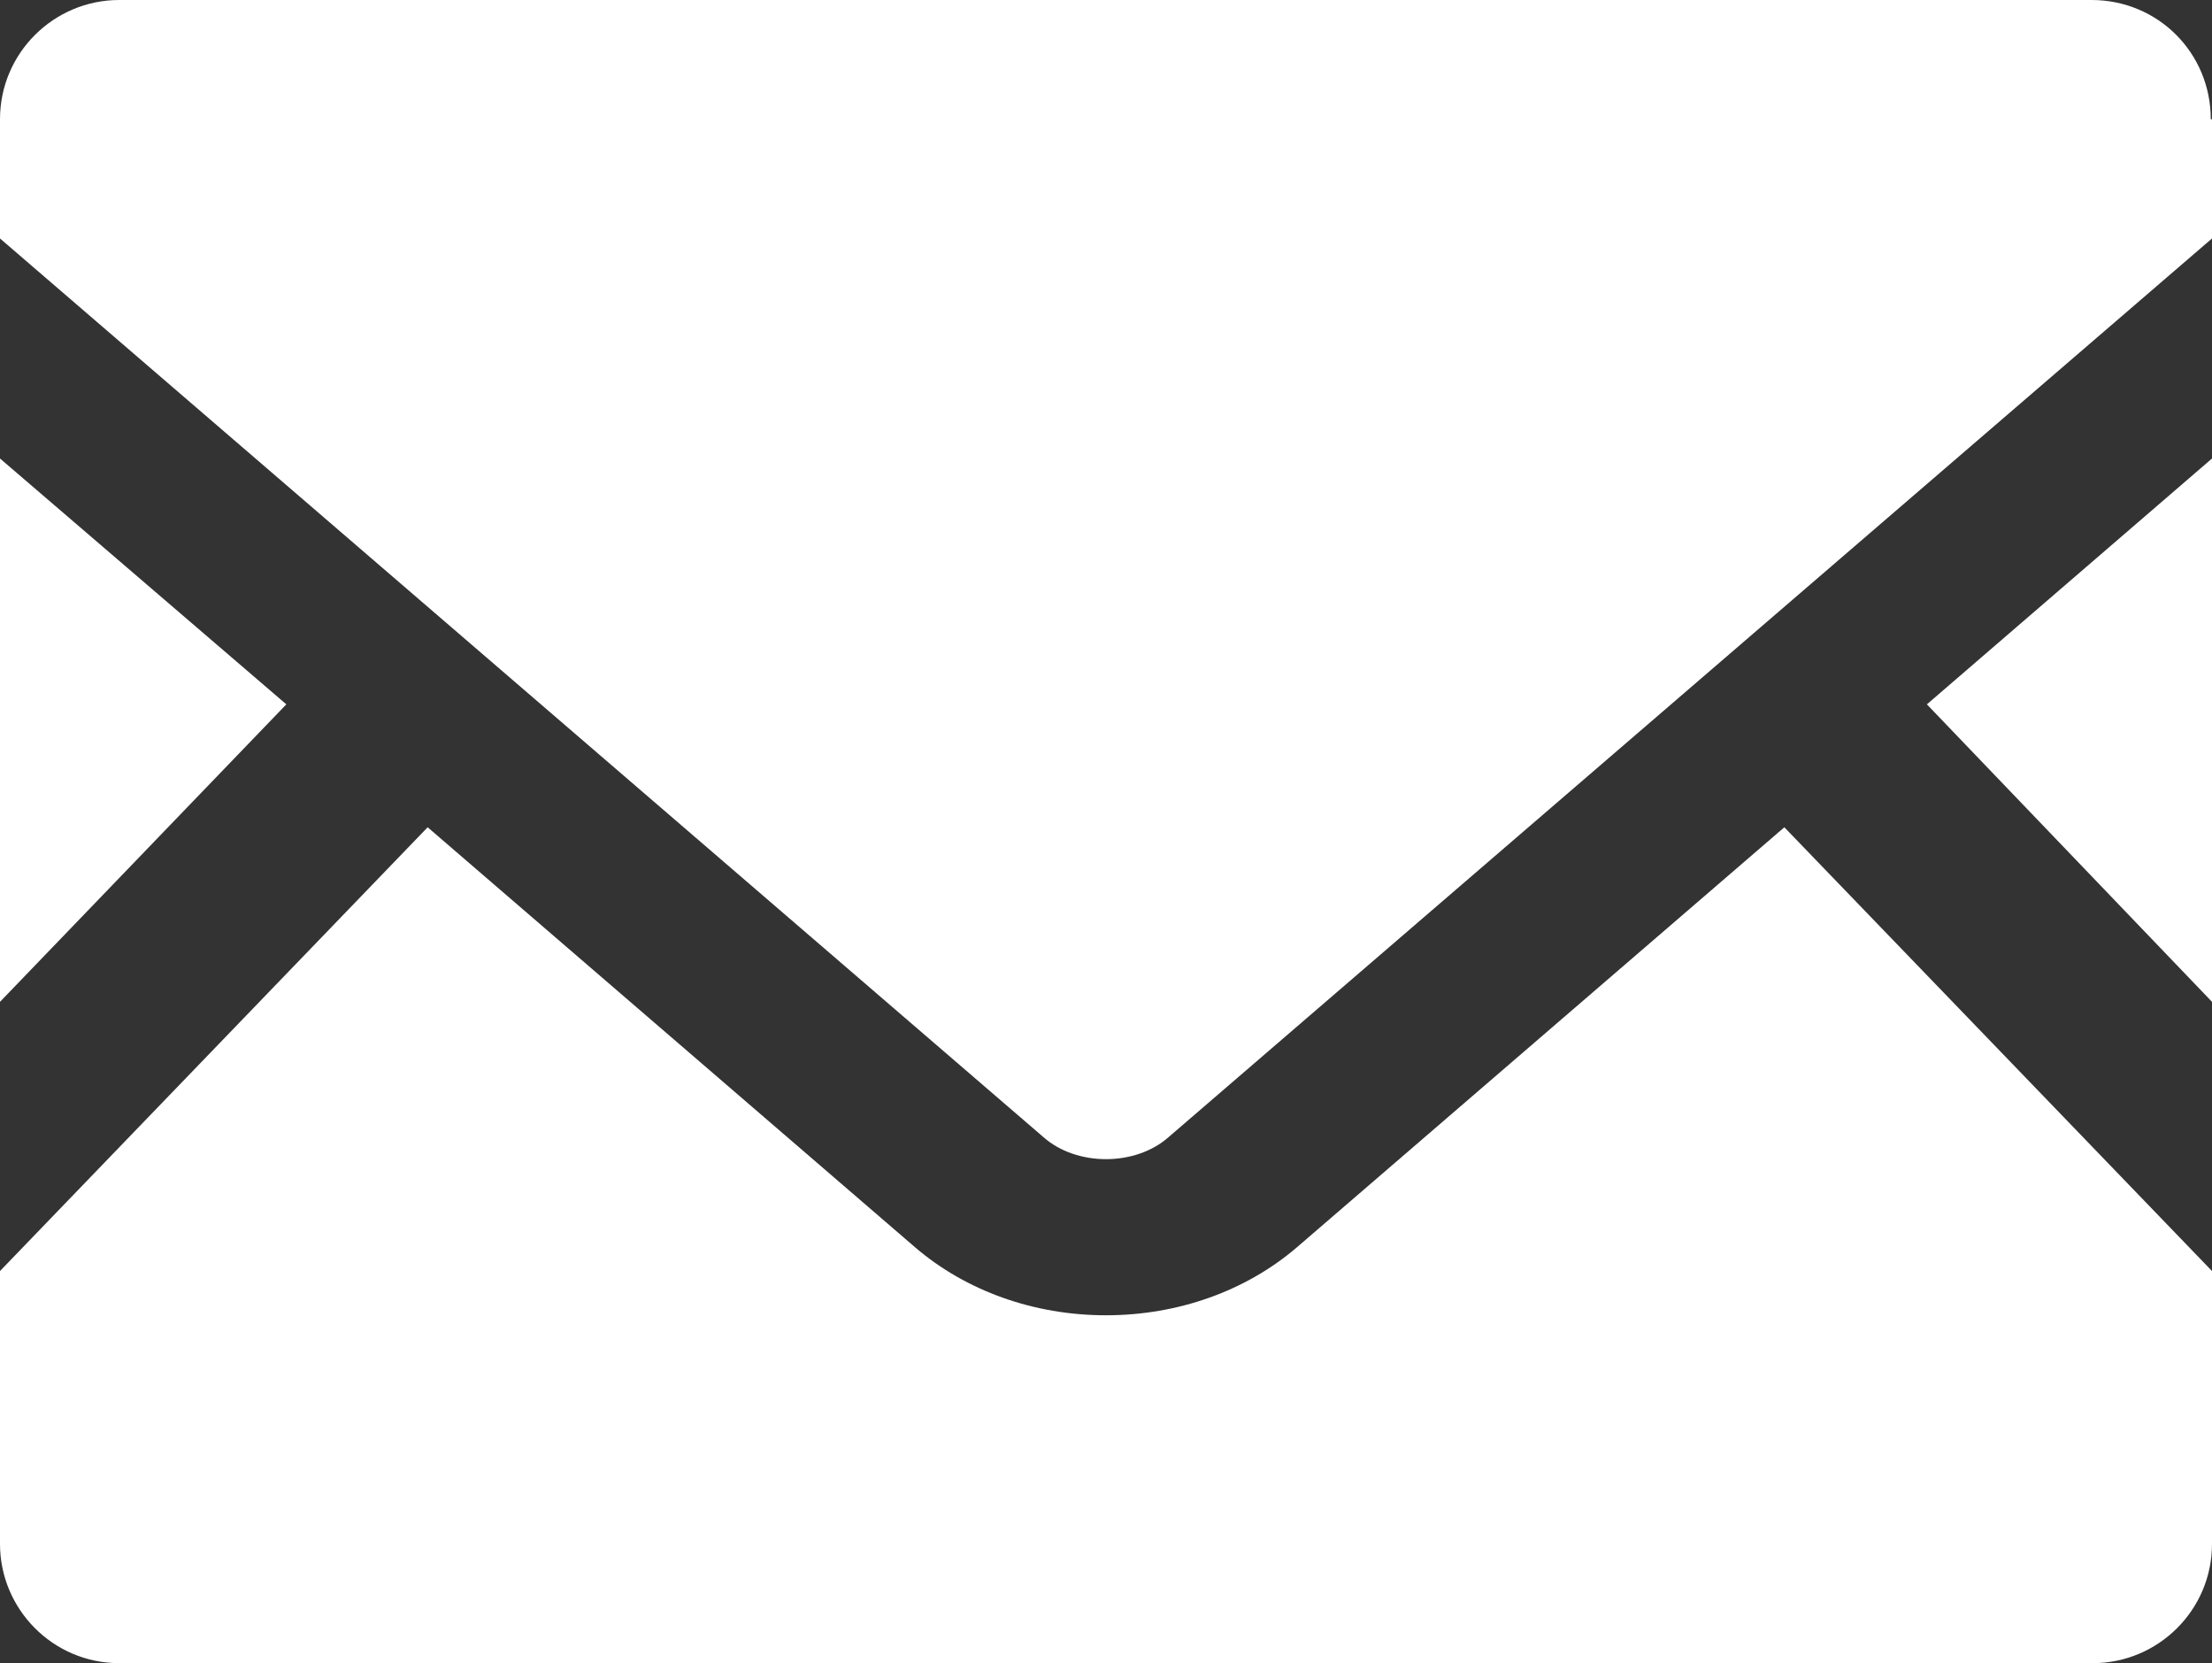
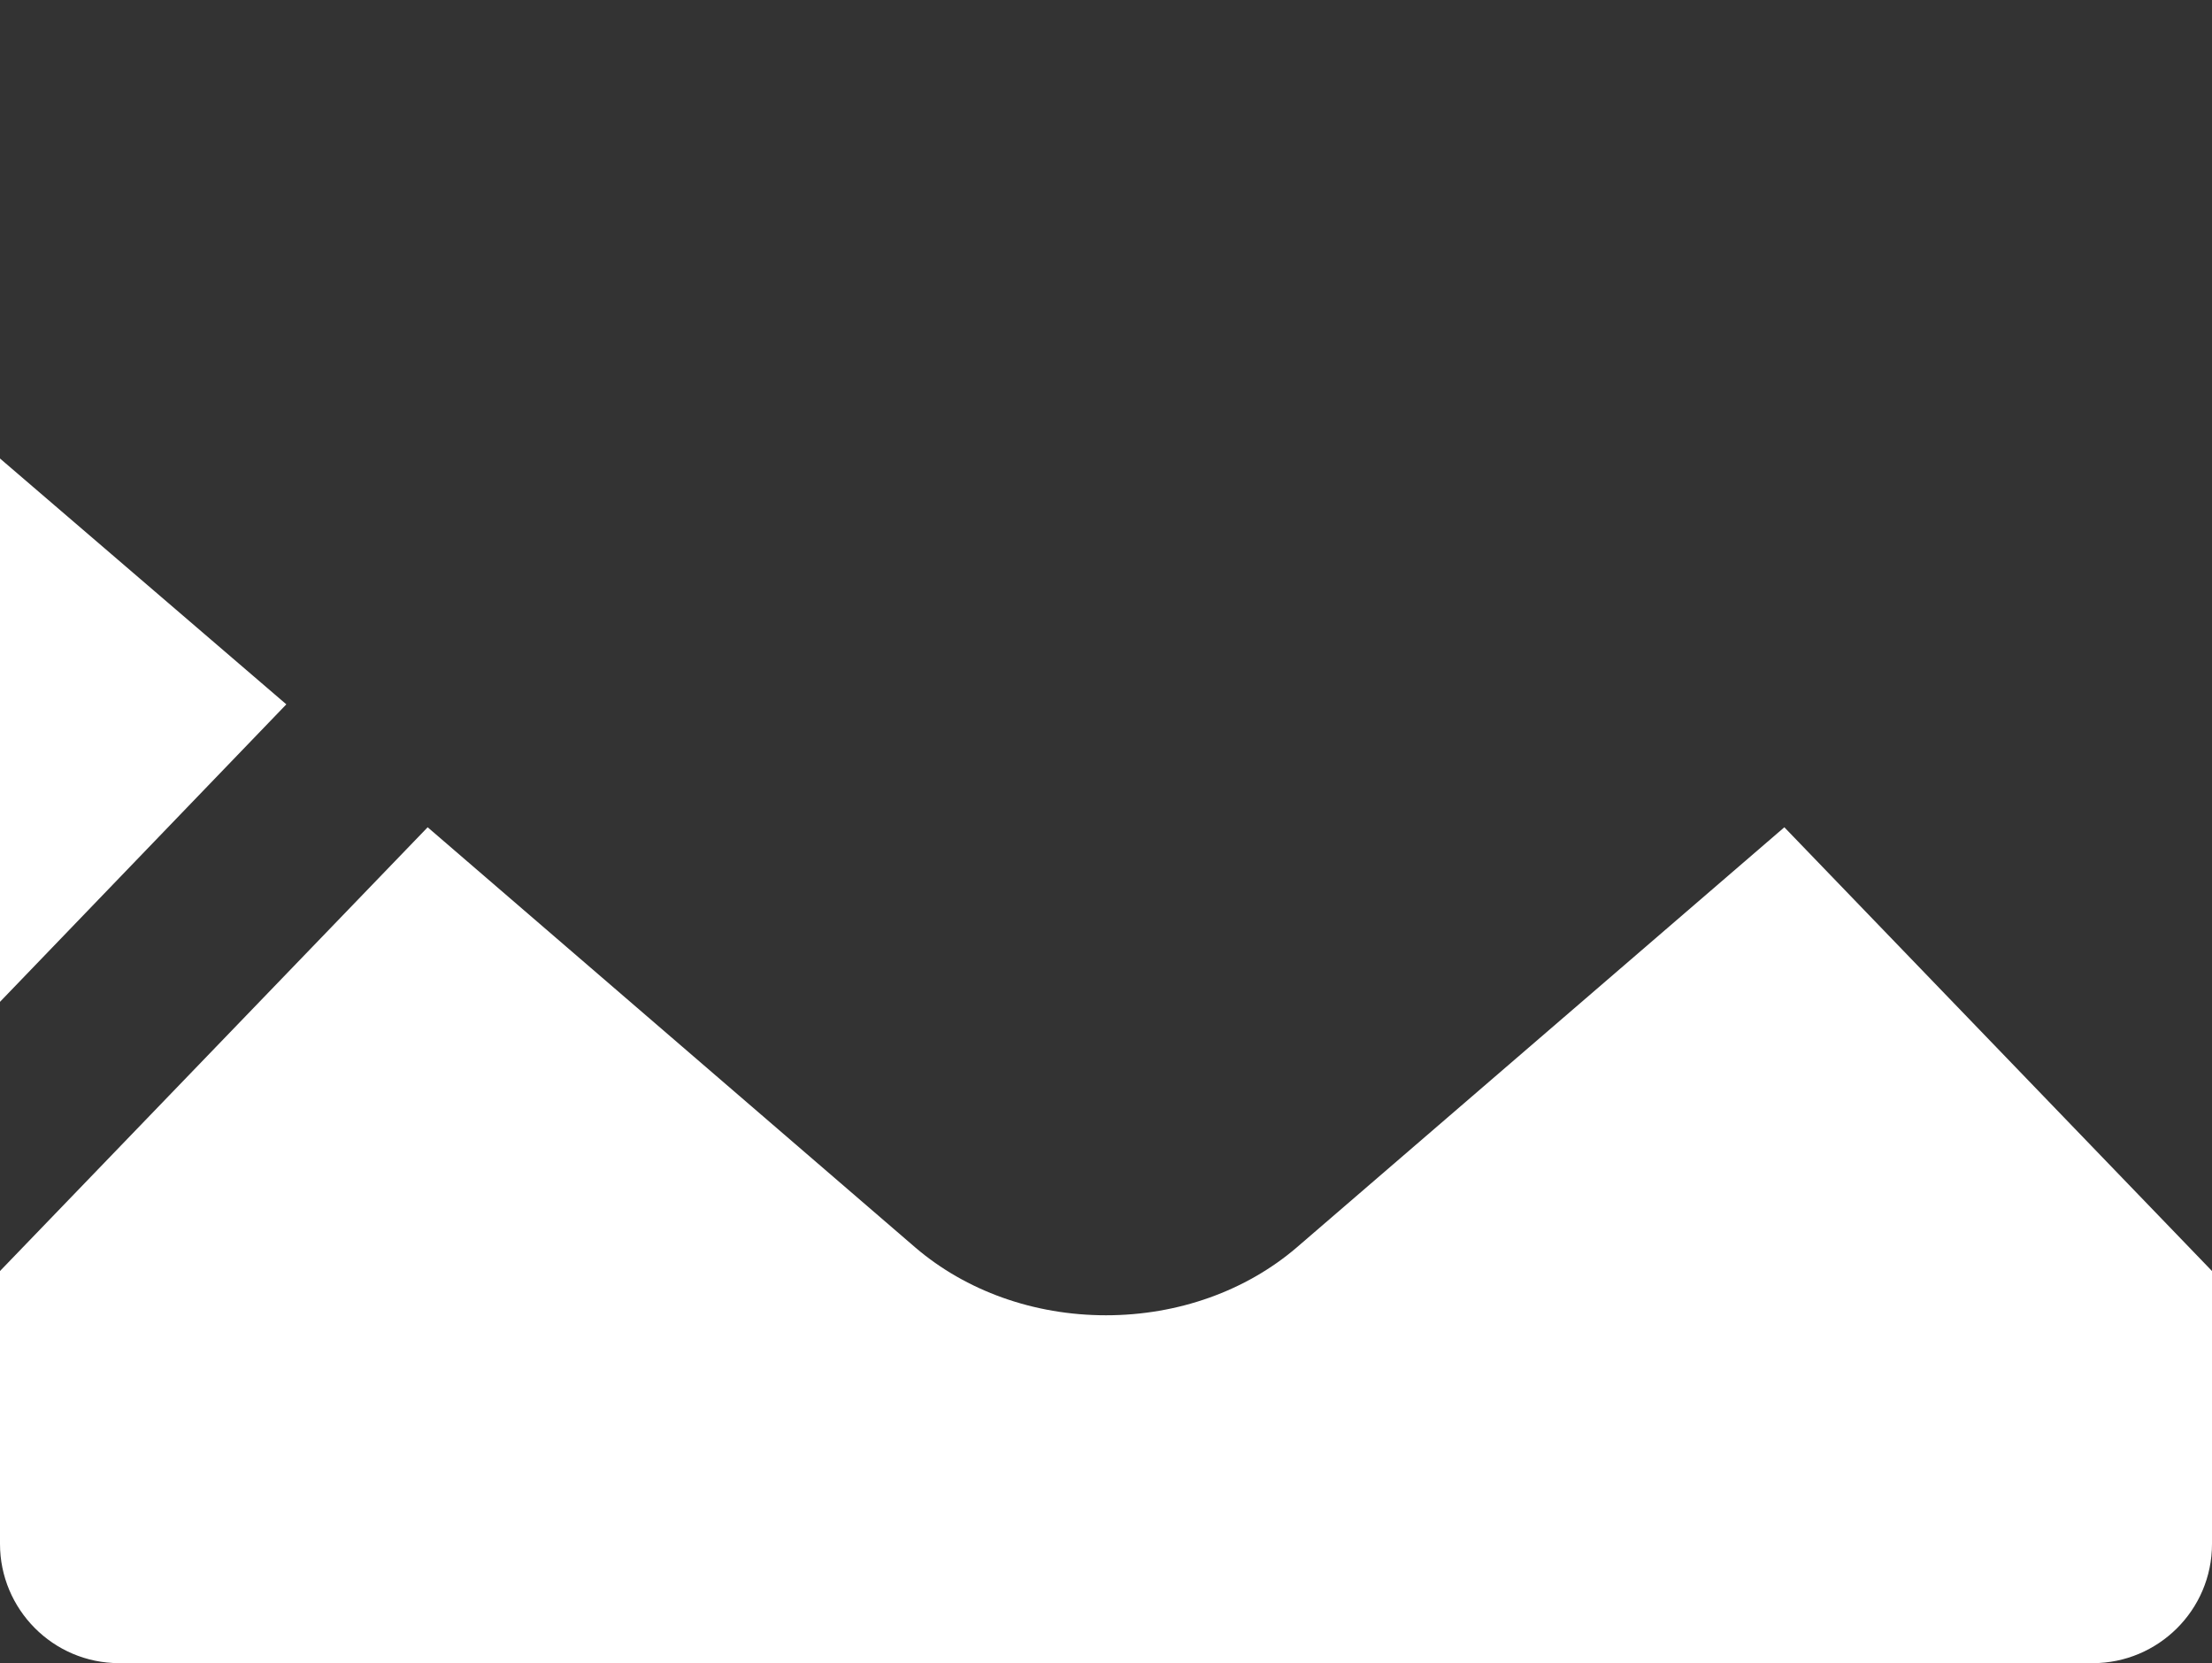
<svg xmlns="http://www.w3.org/2000/svg" id="Layer_2" viewBox="0 0 18 13.53">
  <rect x="0" y="0" width="18" height="13.53" fill="#333333" stroke="none" />
  <defs>
    <style>.cls-1{fill:#fff;}</style>
  </defs>
  <g id="_レイヤー_3">
-     <polygon class="cls-1" points="18 8.15 15.68 5.73 18 3.73 18 8.15" />
    <polygon class="cls-1" points="2.33 5.73 0 8.15 0 3.73 2.33 5.73" />
    <path class="cls-1" d="m18,10.34v2.22c0,.54-.44.97-.97.97H.97c-.54,0-.97-.44-.97-.97v-2.22l3.48-3.61,3.97,3.42c.41.35.96.55,1.55.55s1.14-.2,1.55-.55l3.97-3.42,3.48,3.61Z" />
-     <path class="cls-1" d="m18,.97v.97l-8.49,7.31c-.27.24-.75.24-1.02,0L0,1.94v-.97C0,.43.44,0,.97,0h16.05c.54,0,.97.43.97.97Z" />
  </g>
</svg>